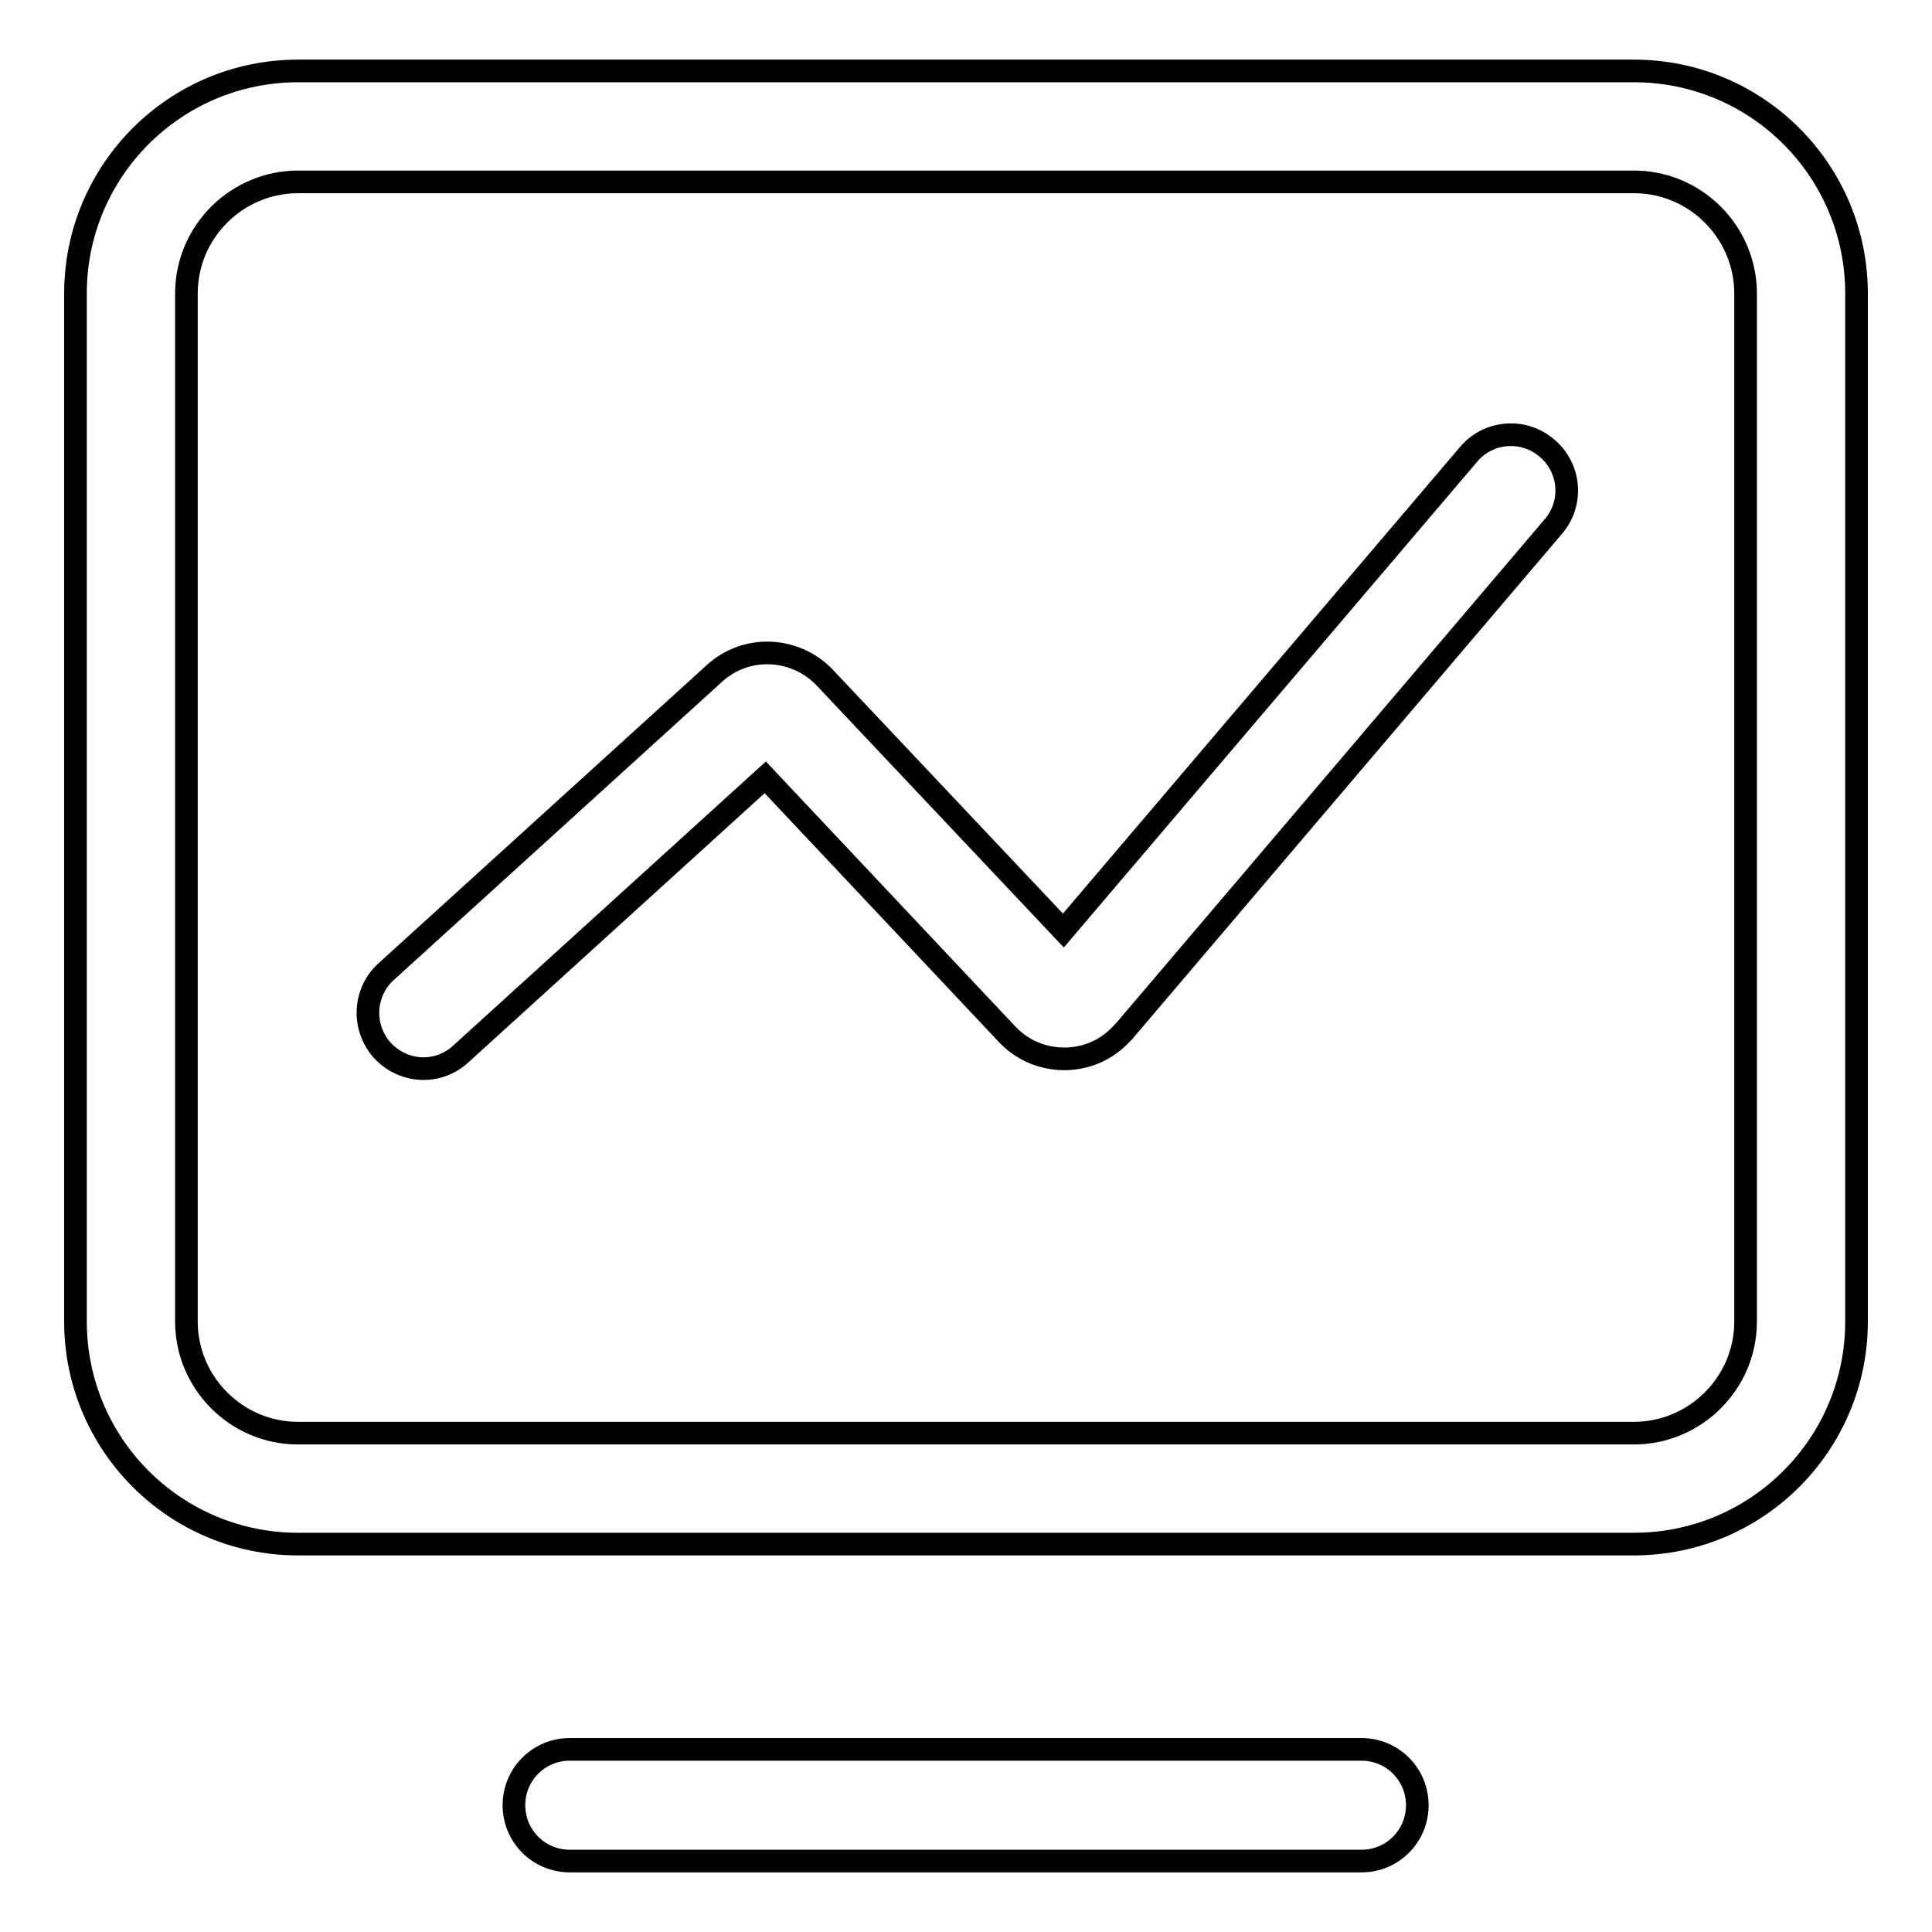
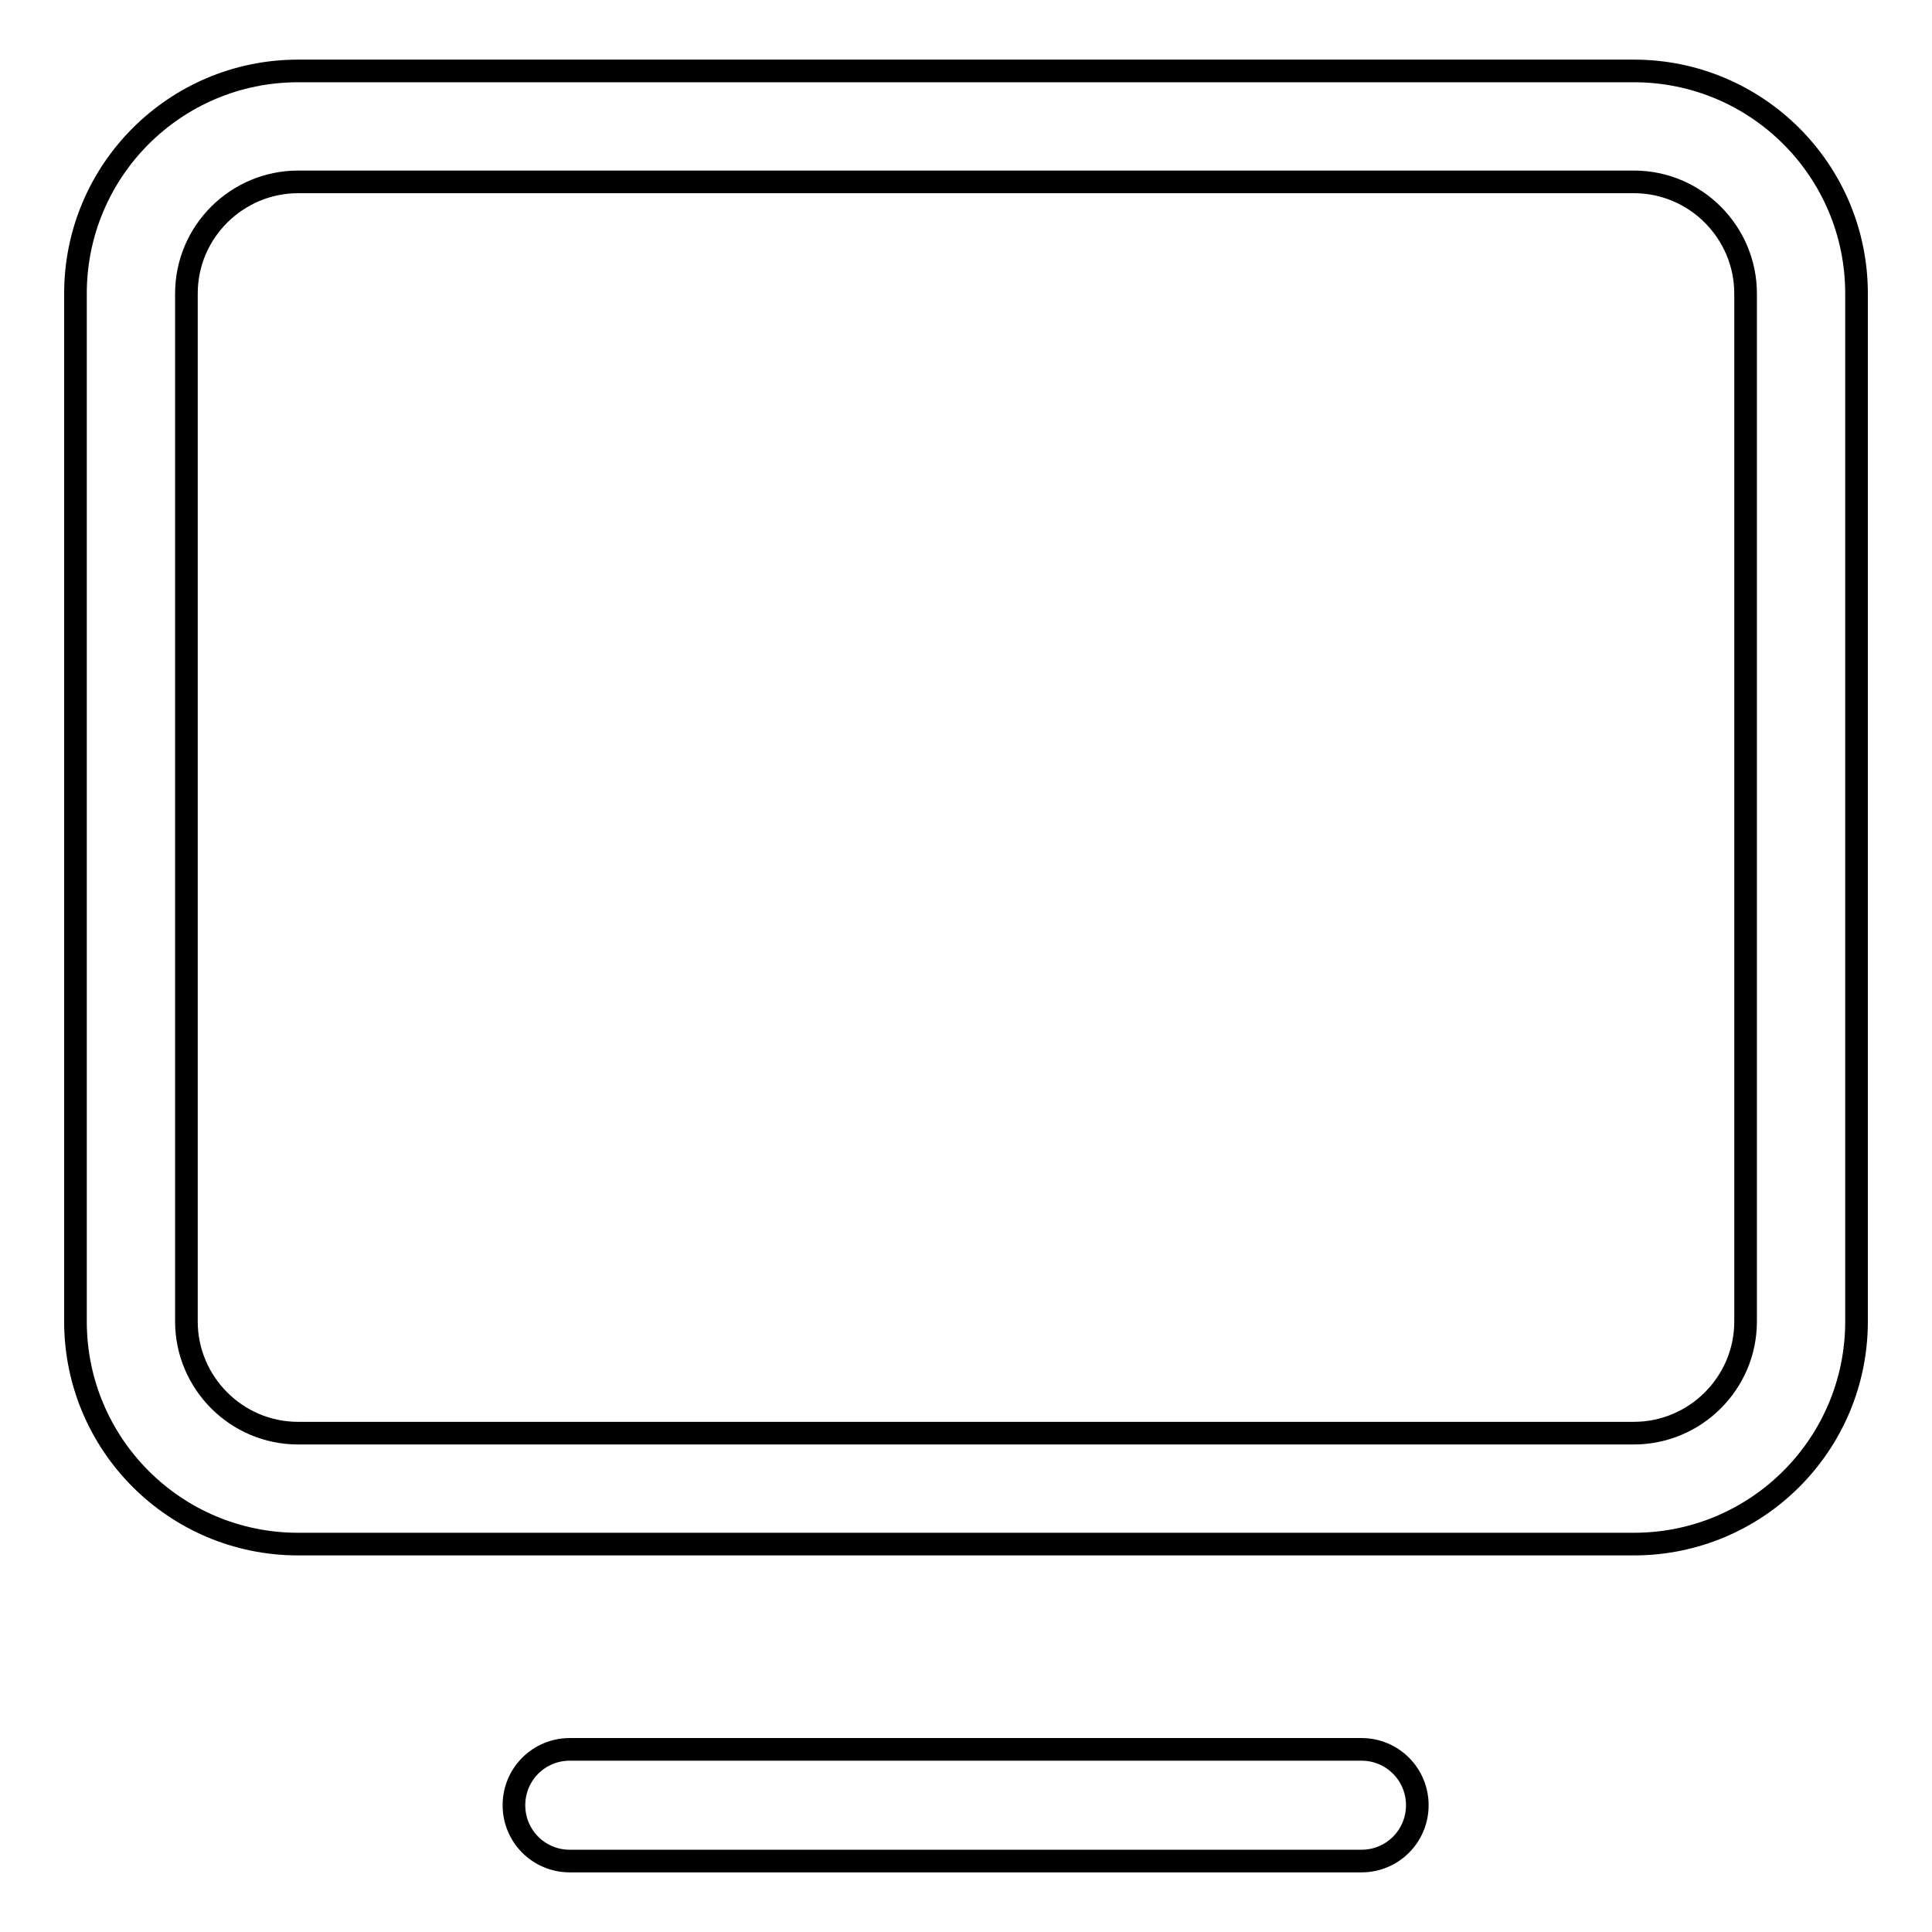
<svg xmlns="http://www.w3.org/2000/svg" version="1.1" x="0px" y="0px" viewBox="0 0 256 256" enable-background="new 0 0 256 256" xml:space="preserve">
  <g>
-     <path stroke-width="3" fill-opacity="0" stroke="#000000" d="M75.5,246.6c-4.1,0-7.4-3.3-7.4-7.4c0-4.1,3.3-7.4,7.4-7.4c0,0,0,0,0,0h104.9c4.1,0,7.4,3.3,7.4,7.4 c0,4.1-3.3,7.4-7.4,7.4H75.5z M39.5,24.1c-8.1,0-14.8,6.6-14.8,14.8v136.2c0,8.1,6.6,14.8,14.8,14.8h177c8.1,0,14.8-6.6,14.8-14.8 V38.9c0-8.1-6.6-14.8-14.8-14.8H39.5z M39.5,9.4h177c16.3,0,29.5,13.2,29.5,29.5v136.2c0,16.3-13.2,29.5-29.5,29.5h-177 c-16.3,0-29.5-13.2-29.5-29.5V38.9C10,22.6,23.2,9.4,39.5,9.4z" />
-     <path stroke-width="3" fill-opacity="0" stroke="#000000" d="M101.4,103l-40.5,36.8c-3.1,2.7-7.7,2.3-10.4-0.8c-2.5-3-2.3-7.4,0.5-10.1l43.7-39.7 c4.2-3.8,10.6-3.5,14.5,0.5l31.7,33.6l53.7-63.1c2.6-3.1,7.3-3.5,10.4-0.8c3.1,2.6,3.5,7.3,0.8,10.4l-56.9,66.9 c-0.4,0.4-0.4,0.4-0.8,0.8c-4.1,3.9-10.7,3.7-14.6-0.4c0,0,0,0,0,0L101.4,103z" />
+     <path stroke-width="3" fill-opacity="0" stroke="#000000" d="M75.5,246.6c-4.1,0-7.4-3.3-7.4-7.4c0-4.1,3.3-7.4,7.4-7.4c0,0,0,0,0,0h104.9c4.1,0,7.4,3.3,7.4,7.4 c0,4.1-3.3,7.4-7.4,7.4H75.5z M39.5,24.1c-8.1,0-14.8,6.6-14.8,14.8v136.2c0,8.1,6.6,14.8,14.8,14.8h177c8.1,0,14.8-6.6,14.8-14.8 V38.9c0-8.1-6.6-14.8-14.8-14.8H39.5M39.5,9.4h177c16.3,0,29.5,13.2,29.5,29.5v136.2c0,16.3-13.2,29.5-29.5,29.5h-177 c-16.3,0-29.5-13.2-29.5-29.5V38.9C10,22.6,23.2,9.4,39.5,9.4z" />
  </g>
</svg>